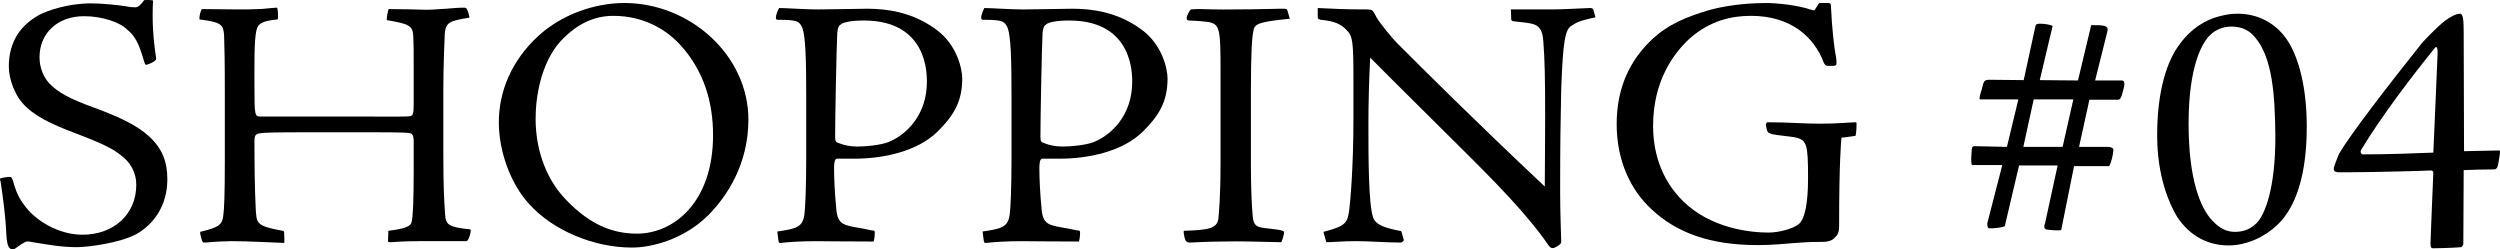
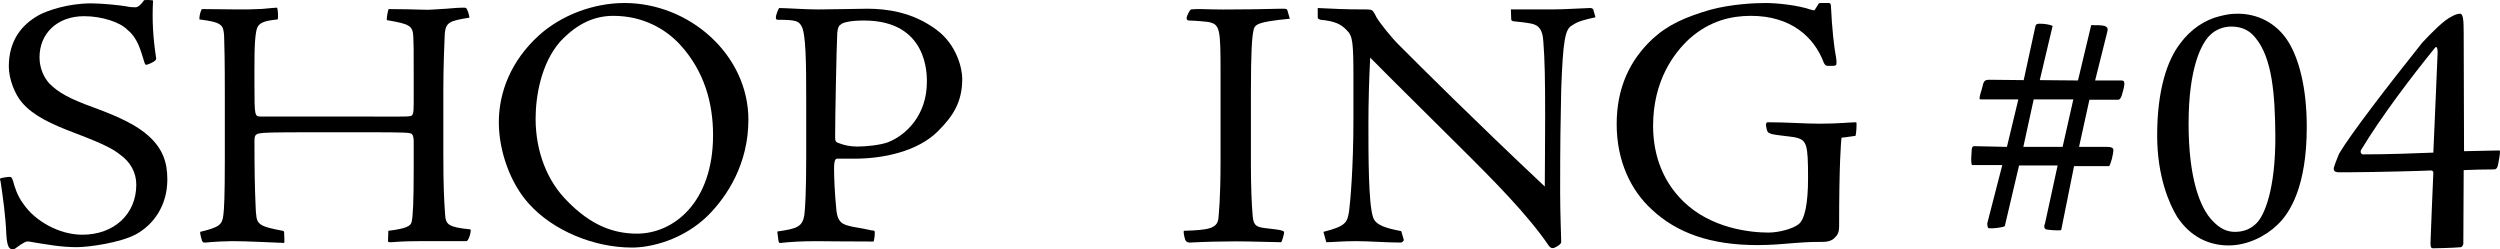
<svg xmlns="http://www.w3.org/2000/svg" id="_レイヤー_2" data-name="レイヤー_2" width="210.056" height="20.952" viewBox="0 0 210.056 20.952">
  <g id="_レイヤー_1-2" data-name="レイヤー_1">
    <g>
      <path d="M.741,20.771c-.12-.21-.18-.569-.21-1.08-.06-1.529-.27-3-.48-4.439-.09-.21-.06-.271.09-.3.18-.03.48-.09.66-.09.15,0,.21.06.3.359.12.45.33,1.2.87,1.92.96,1.41,2.97,2.58,4.95,2.58,2.67,0,4.53-1.74,4.53-4.2,0-1.05-.51-1.92-1.35-2.52-.6-.479-1.38-.899-3.75-1.8-2.07-.78-3.54-1.47-4.5-2.58-.6-.689-1.11-1.979-1.11-3.029C.741,3.402,1.82,2.082,3.26,1.272c.72-.39,2.46-.99,4.41-.99.84,0,2.34.15,2.88.24.39.09.66.09.84.09.21,0,.48-.24.72-.6.3-.03.69,0,.75.03-.09,1.649,0,3.119.24,4.709.06.181,0,.301-.09.36-.09.09-.45.27-.69.33-.09.03-.12-.03-.18-.18-.33-1.051-.57-2.07-1.44-2.76-.6-.631-2.13-1.141-3.63-1.141-2.28,0-3.75,1.47-3.75,3.45,0,.96.39,1.71.81,2.189.75.75,1.59,1.261,3.84,2.07,2.13.78,3.57,1.5,4.5,2.34,1.2,1.08,1.59,2.22,1.59,3.66,0,2.159-1.11,3.779-2.64,4.619-1.35.721-3.99,1.08-4.979,1.08-1.32,0-2.61-.24-3.87-.45-.24-.06-.39-.029-.54.061-.18.09-.39.24-.6.39-.18.15-.27.181-.39.181-.09,0-.18-.03-.3-.181Z" />
      <path d="M30.65,9.792c1.59,0,3.45.03,3.78-.03.27-.029.33-.18.33-1.079v-2.58c0-1.891,0-2.43-.03-2.94-.03-1.02-.3-1.14-2.22-1.47-.06-.06.09-.87.15-.93,1.08,0,2.13.03,3.21.06.36,0,1.02-.06,1.62-.09.63-.06,1.23-.09,1.38-.09.21,0,.3,0,.36.12.12.24.21.6.21.72-1.68.271-1.98.39-2.07,1.35-.03.63-.12,2.761-.12,4.71v5.4c0,2.729.06,3.81.15,5.1.06.81.24,1.05,2.13,1.229.09.15-.15.96-.33.99h-3.93c-1.68,0-2.16.09-2.4.09-.15,0-.27,0-.27-.09l.03-.87c1.47-.18,1.86-.39,1.95-.72.12-.42.18-1.86.18-4.41v-2.43c0-.24-.06-.479-.15-.57-.18-.12-.42-.149-3.72-.149h-4.44c-3.75,0-4.26.029-4.62.09-.42.06-.45.27-.45.66,0,2.31.03,3.93.09,5.279.03,1.021.09,1.38.27,1.561.18.21.42.39,1.86.659.21.03.27.061.27.15,0,.18.06.84,0,.9-1.02-.03-2.97-.15-4.38-.15-1.56.03-2.13.12-2.25.12s-.15,0-.21-.061c-.09-.09-.24-.75-.21-.84,1.62-.39,1.86-.6,1.95-1.439.06-.45.12-1.53.12-4.62v-5.489c0-2.91-.03-3.96-.06-4.92-.06-.931-.18-1.141-2.07-1.38-.03-.12.03-.511.15-.78.03-.09.06-.09.18-.09,1.08,0,2.04.03,2.88.03.66,0,1.17,0,1.71-.03.45,0,.99-.09,1.59-.12.09.06.12.899.06.99-1.23.12-1.68.3-1.8.989-.18.931-.15,2.58-.15,4.65,0,2.489.03,2.52.54,2.52h8.73Z" />
      <path d="M62.882,10.062c0,3.72-1.8,6.449-3.39,8.039-2.07,2.04-4.77,2.7-6.39,2.7-3.18,0-6.63-1.41-8.669-3.689-1.53-1.681-2.52-4.38-2.52-6.84,0-2.521,1.02-5.16,3.36-7.29,1.89-1.71,4.59-2.729,7.2-2.729,5.459,0,10.41,4.35,10.41,9.81ZM47.043,3.522c-1.59,1.83-2.04,4.59-2.04,6.449,0,2.79.99,5.25,2.64,6.9,1.98,2.04,3.87,2.76,5.88,2.76,3.09,0,6.39-2.64,6.39-8.279,0-2.67-.72-5.37-2.79-7.62-1.2-1.29-3.09-2.4-5.58-2.4-1.47,0-2.97.54-4.5,2.19Z" />
      <path d="M65.31,19.452c1.62-.24,2.13-.36,2.28-1.44.06-.479.15-1.95.15-4.739v-4.86c0-3.27-.03-5.55-.39-6.21-.24-.42-.42-.54-1.98-.54-.15,0-.18-.06-.18-.21,0-.18.18-.63.27-.779.57,0,2.22.12,3.27.12.75,0,3.63-.061,4.14-.061,1.62,0,3.81.271,5.82,1.771,1.71,1.26,2.16,3.27,2.16,4.109,0,1.979-.78,3.149-2.04,4.41-1.74,1.739-4.68,2.31-7.02,2.31h-1.44c-.12,0-.27.06-.27.81,0,.84.06,2.16.18,3.33.06.84.24,1.32,1.05,1.5.24.09,1.05.18,1.95.39.21,0,.24.03.24.181,0,.39-.06.63-.09.75-2.67,0-4.14-.03-4.77-.03-1.29,0-2.25.06-3.06.15-.12,0-.15-.03-.18-.24l-.09-.72ZM72.599,1.723c-1.32,0-1.83.21-1.95.33-.15.09-.27.27-.3.72-.06,1.08-.18,7.02-.18,8.729,0,.39.06.45.36.54.36.15.9.271,1.5.271.75,0,1.92-.12,2.58-.36,1.53-.6,3.27-2.28,3.27-5.07,0-.6.09-5.159-5.28-5.159Z" />
-       <path d="M82.56,19.452c1.62-.24,2.13-.36,2.28-1.44.06-.479.15-1.95.15-4.739v-4.86c0-3.27-.03-5.55-.39-6.21-.24-.42-.42-.54-1.98-.54-.15,0-.18-.06-.18-.21,0-.18.18-.63.27-.779.57,0,2.22.12,3.27.12.75,0,3.63-.061,4.14-.061,1.62,0,3.81.271,5.82,1.771,1.71,1.26,2.16,3.27,2.16,4.109,0,1.979-.78,3.149-2.04,4.41-1.74,1.739-4.68,2.31-7.02,2.31h-1.44c-.12,0-.27.06-.27.81,0,.84.06,2.16.18,3.33.06.84.24,1.32,1.05,1.5.24.09,1.05.18,1.95.39.21,0,.24.03.24.181,0,.39-.06.63-.09.75-2.67,0-4.14-.03-4.77-.03-1.29,0-2.25.06-3.06.15-.12,0-.15-.03-.18-.24l-.09-.72ZM89.849,1.723c-1.32,0-1.83.21-1.95.33-.15.09-.27.27-.3.72-.06,1.08-.18,7.02-.18,8.729,0,.39.06.45.36.54.36.15.9.271,1.5.271.75,0,1.92-.12,2.58-.36,1.53-.6,3.27-2.28,3.27-5.07,0-.6.09-5.159-5.28-5.159Z" />
      <path d="M108.374,1.572c-2.7.271-2.97.45-3.06,1.021-.12.569-.21,1.71-.21,5.22v6.029c0,1.771.06,3.3.15,4.32.06.72.3.87.75.96.3.06,1.29.149,1.56.21.21.06.33.09.33.18,0,.21-.18.75-.24.84-2.43-.06-3.66-.09-4.77-.06-1.32,0-2.85.09-2.94.09-.18,0-.33-.12-.36-.24-.09-.3-.15-.57-.12-.75,2.13-.06,2.79-.21,2.91-1.02.03-.48.18-1.53.18-4.89v-7.17c0-3.96-.03-4.26-1.05-4.47-.33-.03-.78-.09-1.62-.12-.12,0-.18-.09-.18-.181,0-.09.03-.21.15-.449.12-.21.15-.271.24-.3.24-.03.42-.03.78-.03s1.38.06,2.939.03c1.56,0,3.6-.061,3.9-.061.39,0,.42.03.45.12l.21.72Z" />
      <path d="M110.718.673c1.38.06,2.04.12,4.17.12.18,0,.33.029.42.09.09.09.24.33.33.54.21.39,1.26,1.739,1.98,2.43,1.83,1.83,6.18,6.18,12.179,11.819,0-.96.03-3.66.03-5.88,0-3.12-.03-4.739-.15-6.27-.03-.51-.12-1.26-.78-1.47-.3-.12-1.14-.21-1.77-.271-.06-.029-.15-.06-.15-.149l-.03-.84h3.36c1.17,0,2.37-.091,3.3-.12.15,0,.24.06.27.149l.18.63c-1.08.24-1.5.36-1.979.69-.57.3-.75,1.26-.9,5.34-.06,2.7-.09,4.649-.09,8.67,0,1.92.09,3.689.09,4.199-.03.15-.21.3-.6.48-.15.029-.27.029-.42-.15-1.77-2.609-4.56-5.43-7.71-8.55-2.49-2.489-4.86-4.8-7.32-7.289-.09,1.68-.15,3.84-.15,5.52,0,2.699,0,6.75.39,7.89.21.689,1.14.93,2.37,1.17l.21.72c.03.09-.15.24-.24.24-1.26,0-2.58-.12-3.81-.12-1.05,0-1.95.09-2.459.09l-.24-.87c1.89-.479,2.01-.779,2.16-1.77.09-.75.36-3.51.36-7.74v-3.329c0-3.09-.06-3.601-.54-4.08-.48-.51-.96-.78-2.22-.9-.18-.06-.24-.09-.24-.21v-.779Z" />
      <path d="M138.837,3.282c1.29-1.2,2.79-1.859,4.86-2.46,1.77-.479,3.72-.569,4.65-.569.96,0,2.73.18,3.84.569.15.03.27.09.3,0l.3-.479c.03-.09.09-.09.3-.09h.6c.06,0,.15.09.15.21.09,1.949.27,3.51.42,4.289.06.301.06.57.03.69-.06.06-.12.09-.33.09h-.42c-.09,0-.21-.06-.3-.27-.81-2.16-2.76-3.931-6.12-3.931-1.68,0-3.45.421-5.13,1.891-1.35,1.229-3.09,3.569-3.09,7.35,0,1.979.54,4.409,2.55,6.359,2.31,2.25,5.58,2.61,7.14,2.61.9,0,2.07-.33,2.52-.69.54-.39.81-1.77.81-3.87,0-2.879-.09-3.239-1.14-3.449-.3-.061-1.59-.18-1.92-.271-.12-.06-.27-.09-.33-.18-.09-.18-.12-.39-.15-.57,0-.149.06-.239.15-.239,1.71,0,3.06.12,4.35.12,1.59,0,2.61-.12,3.09-.12.06.06,0,.989-.06,1.14-.33.03-.69.12-1.17.15-.06.27-.21,2.369-.21,7.439,0,.569-.15.78-.45,1.05-.27.24-.72.27-.84.27-.69,0-1.17,0-2.37.091-1.08.09-2.01.18-3.21.18-3.93,0-6.78-1.021-8.88-3-1.74-1.59-2.94-4.05-2.94-7.17,0-3.09,1.14-5.399,3-7.14Z" />
      <path d="M166.407,8.352c-.12,0-.12-.15.12-.9.15-.689.21-.75.69-.75l2.82.03.99-4.56c.06-.15.15-.181.36-.181.36,0,.81.061,1.08.181l-1.08,4.56,3.21.03,1.11-4.65c.45,0,.84,0,1.11.061.21.09.33.149.24.51l-1.02,4.08h2.22c.21,0,.33.09.15.779-.18.78-.3.84-.48.84h-2.37l-.87,3.96h2.37c.36,0,.48.09.51.21.03.36-.24,1.32-.36,1.41h-2.94l-1.08,5.37c-.15.06-1.05,0-1.29-.061-.15-.12-.18-.239-.06-.54l1.05-4.829h-3.24l-1.2,5.1c-.18.12-1.02.21-1.32.18-.12,0-.15-.21-.15-.42l1.26-4.89h-2.52c-.09,0-.12-.36-.06-1.08,0-.45.09-.51.24-.51l2.73.06.96-3.989h-3.18ZM170.006,12.342h3.3l.9-3.989h-3.33l-.87,3.989Z" />
      <path d="M192.26,3.492c.9,1.44,1.56,3.87,1.56,7.17,0,5.01-1.41,7.229-2.46,8.22-1.02.99-2.55,1.74-4.11,1.74-1.65,0-3.21-.721-4.32-2.4-.66-1.08-1.68-3.39-1.68-6.84,0-3.81.84-6.3,1.92-7.709.9-1.23,2.1-2.011,3.33-2.311.51-.12.84-.21,1.53-.21,1.59,0,3.209.72,4.229,2.34ZM185.69,2.952c-.69.66-1.8,2.67-1.8,7.44,0,4.589.96,7.079,2.01,8.159.63.66,1.2.93,1.89.93.72,0,1.32-.239,1.8-.72.66-.63,1.62-2.85,1.59-7.409-.03-3.33-.24-6.51-1.71-8.22-.42-.511-1.02-.9-1.98-.9-.66,0-1.32.24-1.8.72Z" />
      <path d="M206.975,20.472c0,.15-.12.27-.21.3-.69.061-2.16.09-2.34.09-.12,0-.21-.06-.21-.42,0-.21.21-5.279.24-5.939,0-.12-.09-.18-.21-.18-.3.029-4.92.149-6.63.149h-1.2c-.27-.029-.33-.149-.33-.3,0-.18.36-1.02.45-1.26,1.02-1.71,4.05-5.64,6.99-9.33.9-.96,1.83-1.89,2.46-2.189.24-.15.54-.24.72-.24.24,0,.3.48.3,1.561l.03,9.989c1.83-.03,2.52-.061,2.97-.061.09,0,.06.301-.09,1.08-.06.36-.15.511-.36.511-.57,0-2.1.029-2.55.06l-.03,6.18ZM204.605,4.002c-1.95,2.4-4.53,5.79-6.21,8.58-.12.18,0,.39.15.39,2.1,0,4.439-.09,5.91-.149.06-1.62.36-8.01.36-8.399,0-.48-.12-.54-.21-.421Z" />
    </g>
  </g>
</svg>